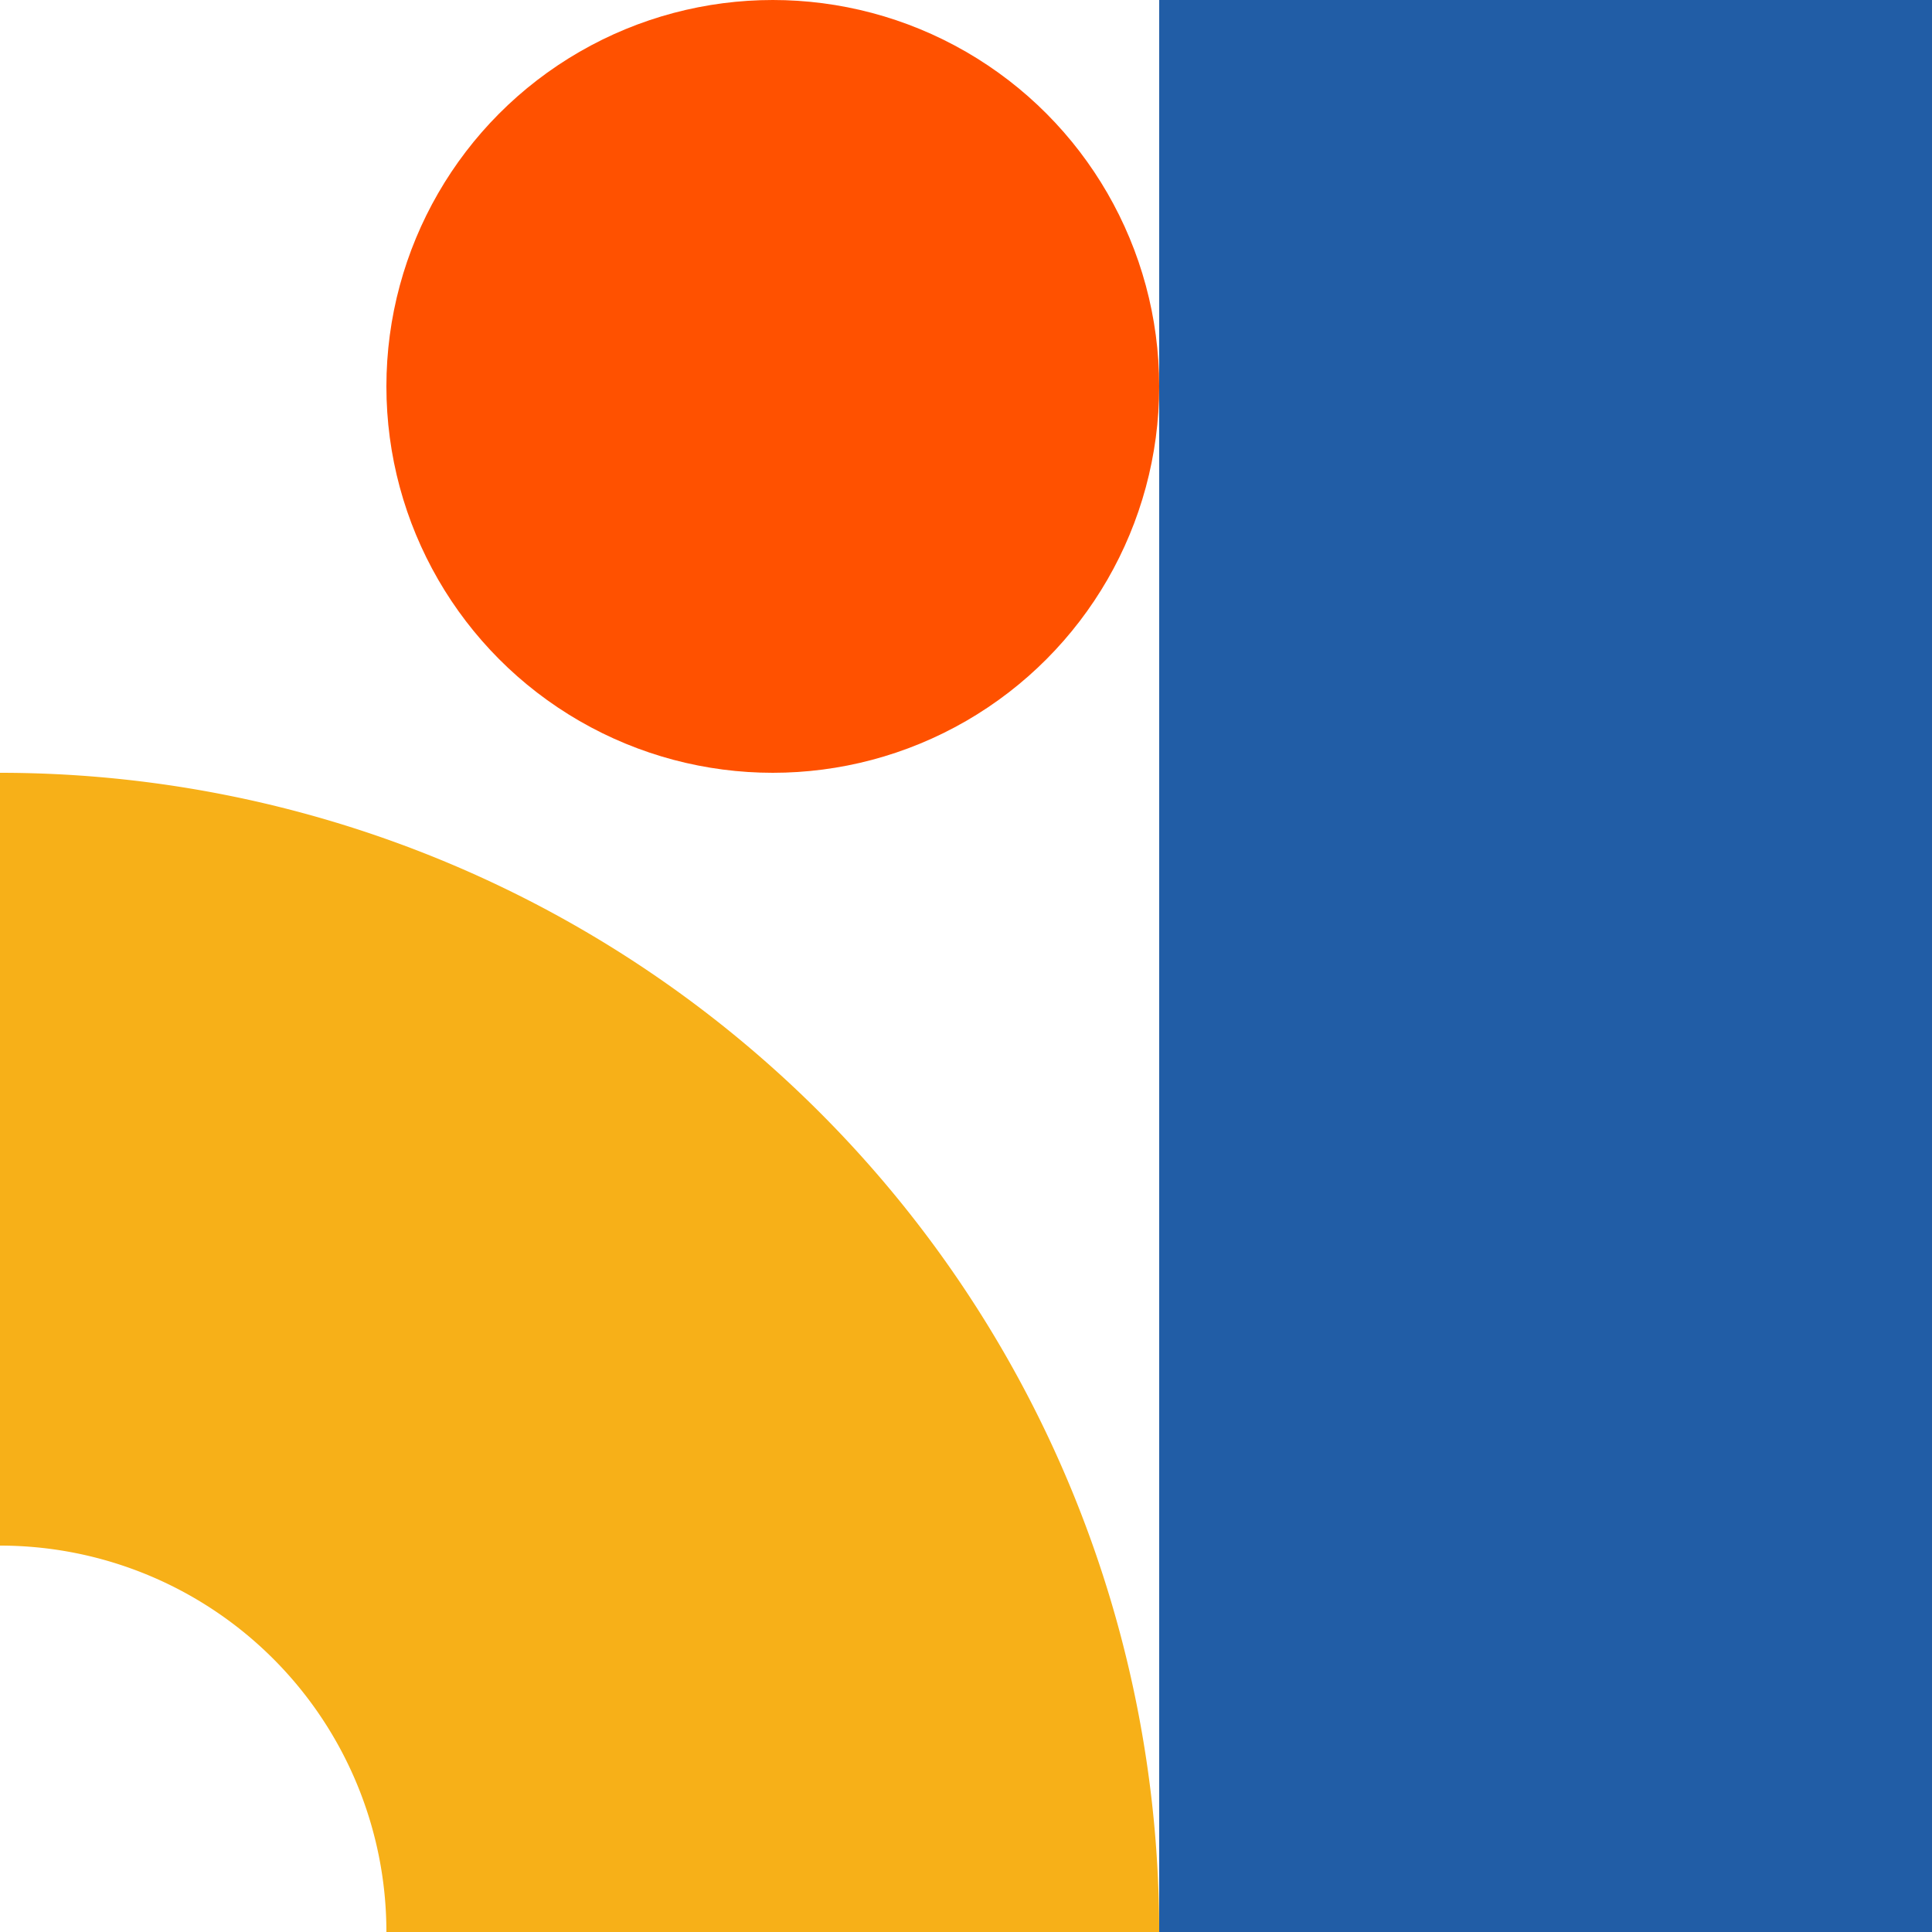
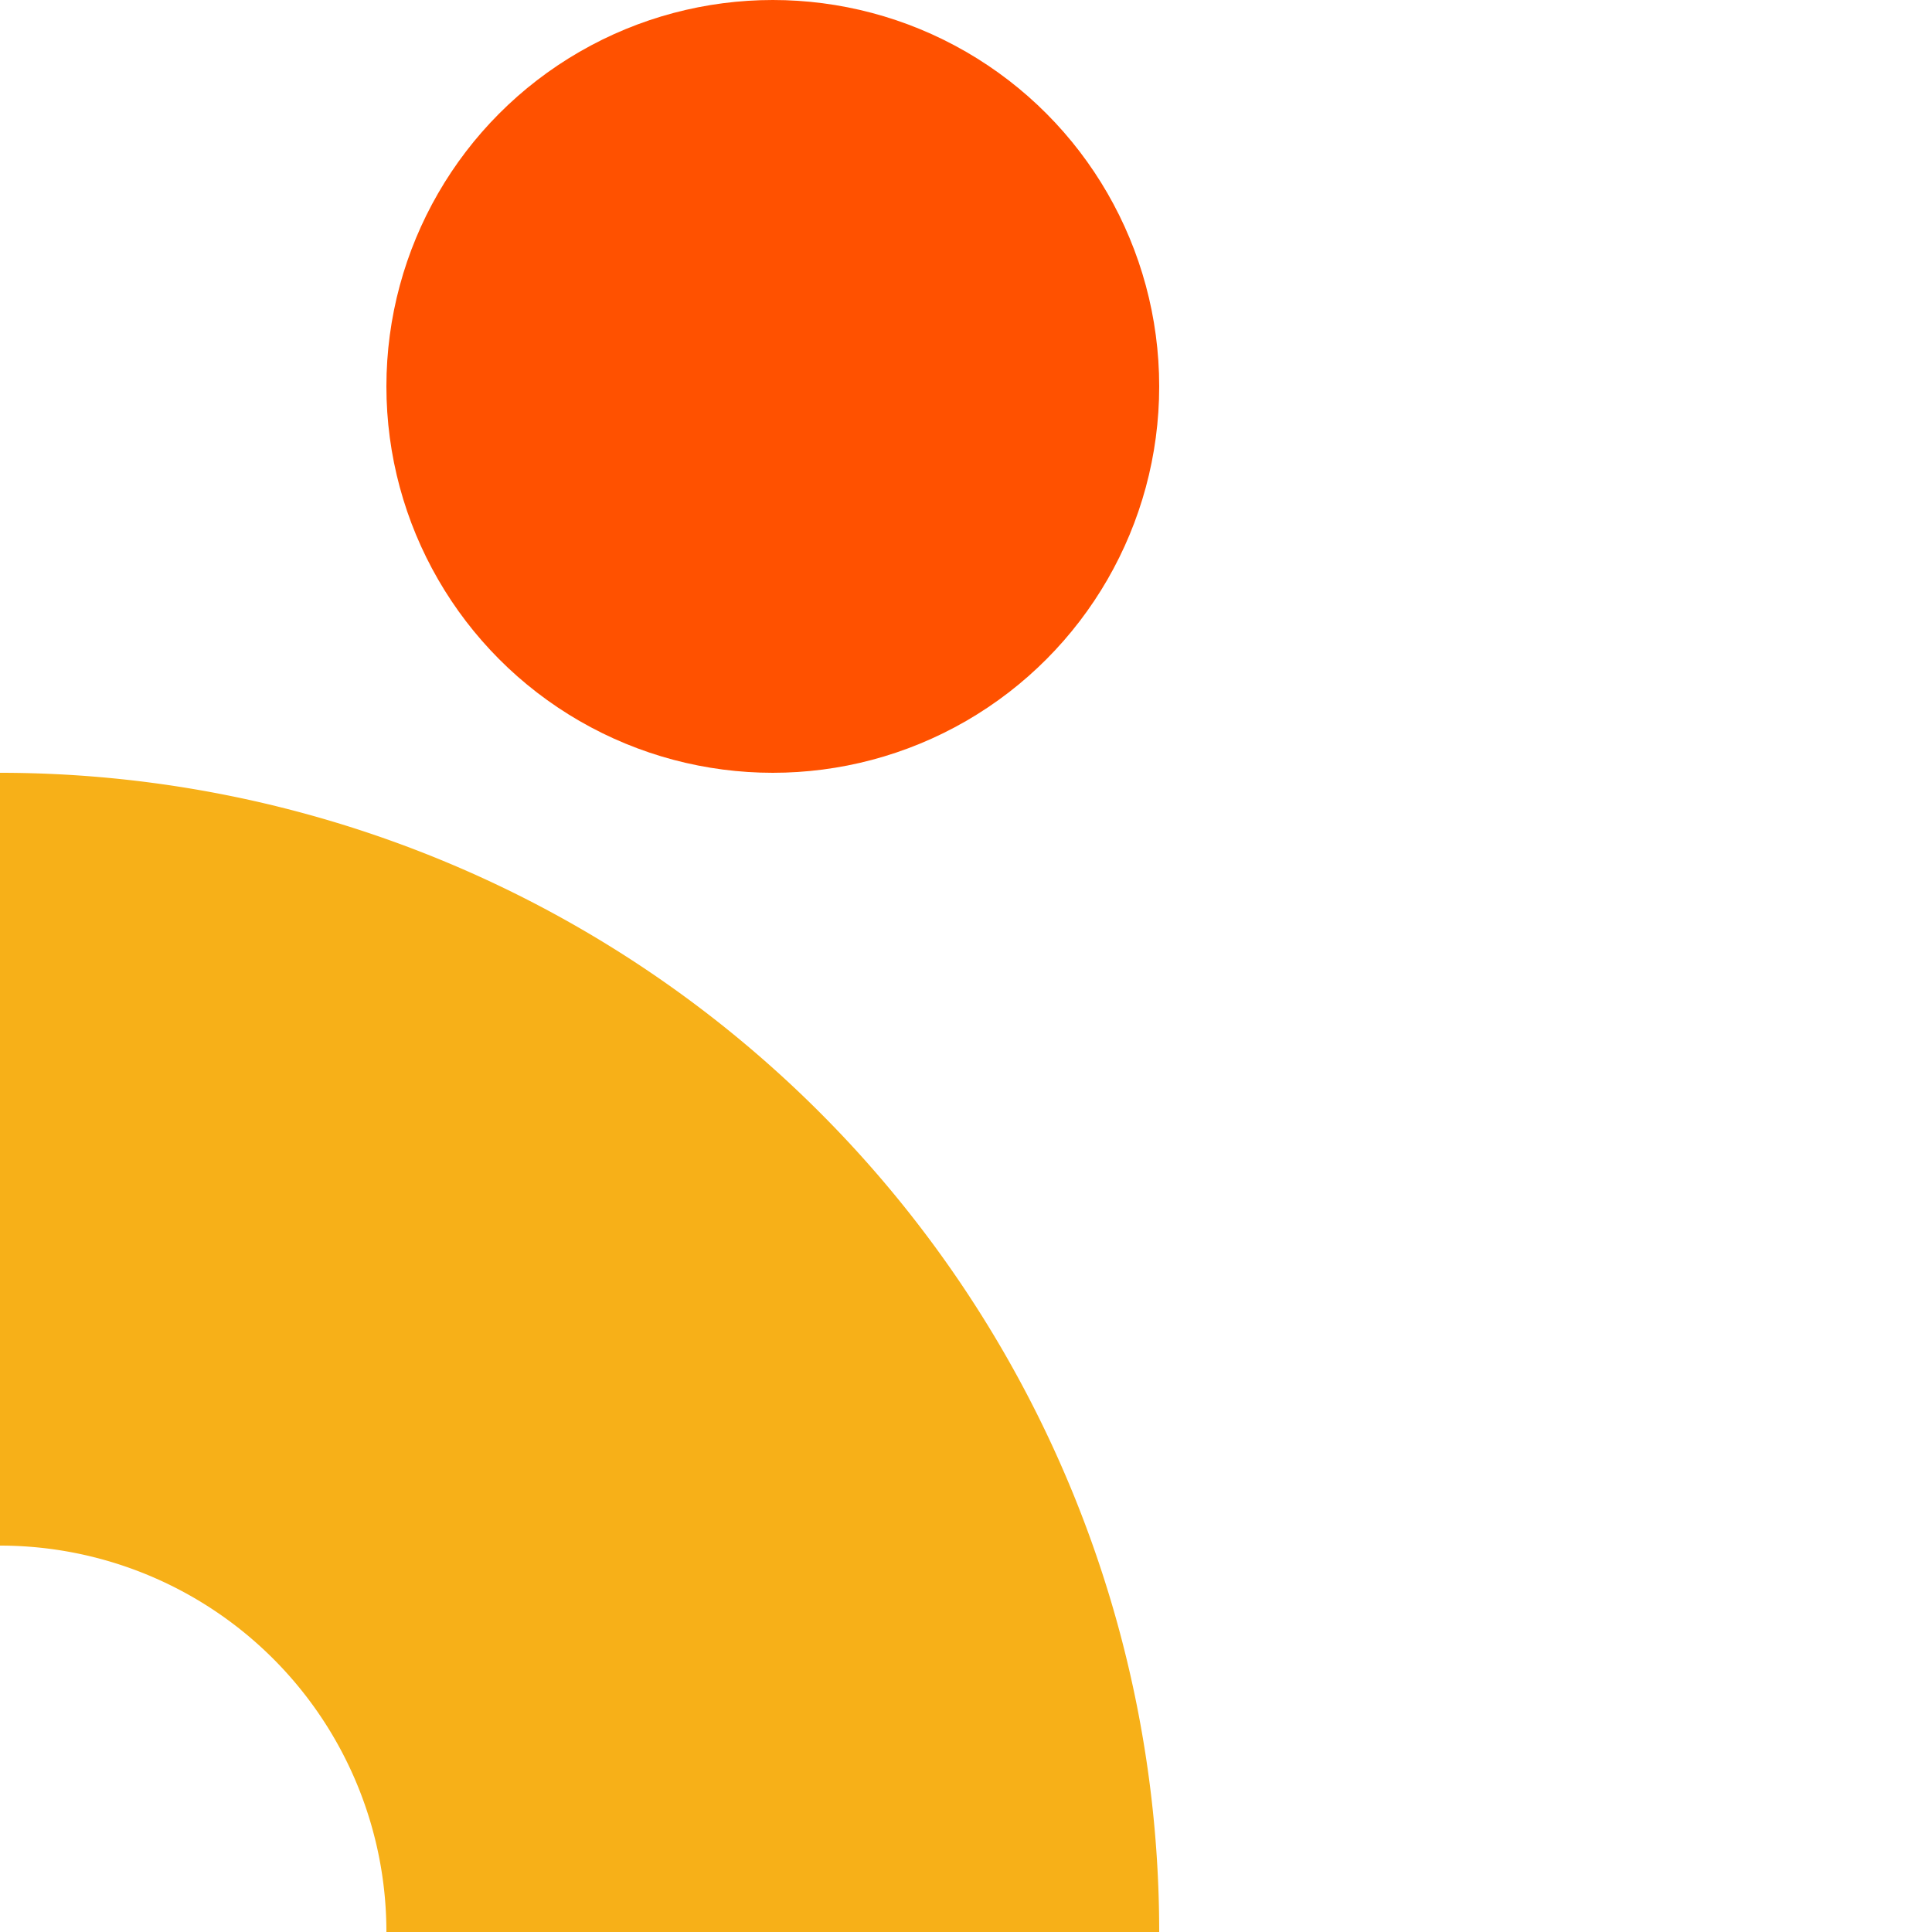
<svg xmlns="http://www.w3.org/2000/svg" viewBox="0 0 480 480">
  <circle r="96" transform="translate(192 96)" fill="#ff5100" />
  <path d="M0 192a288 288 0 01288 288H96a96 96 0 00-96-96z" fill="#f7b018" />
-   <path d="M288 0h192v480H288V0z" fill="#215da6" />
</svg>